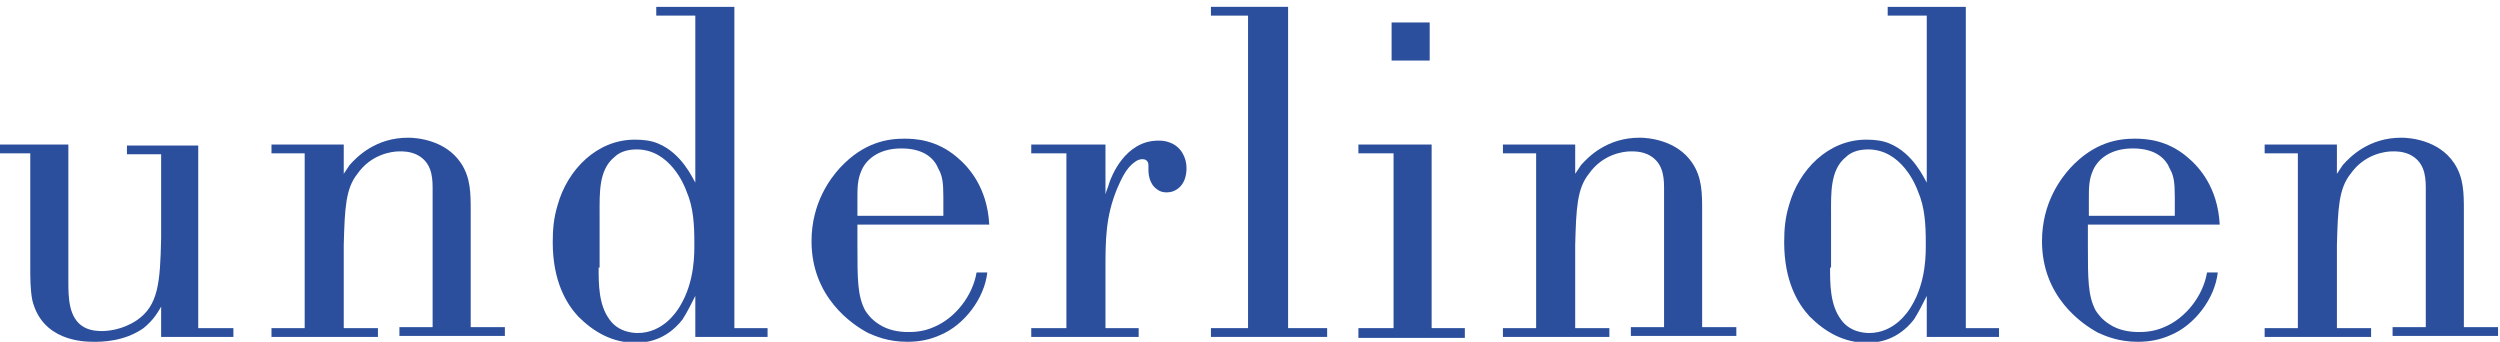
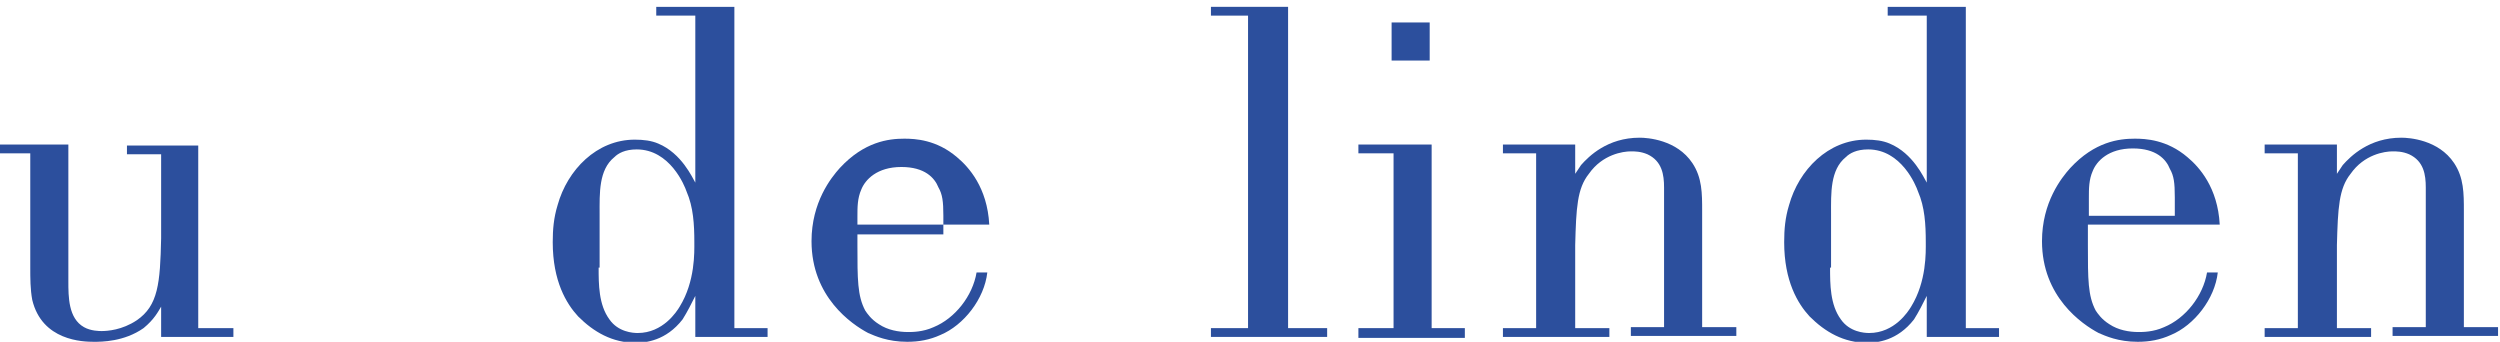
<svg xmlns="http://www.w3.org/2000/svg" version="1.1" id="Layer_1" x="0px" y="0px" viewBox="0 0 256 35" style="enable-background:new 0 0 256 35;" xml:space="preserve">
  <style type="text/css">
	.st0{fill:#2C4F9D;}
</style>
  <g>
    <path class="st0" d="M20.4,33.6h3.5v0.9h-7.4v-3.1c-0.3,0.5-0.7,1.3-1.8,2.2c-2,1.4-4.3,1.4-5.1,1.4c-1.1,0-5.3-0.1-6.3-4.3   c-0.2-1.1-0.2-2.2-0.2-3.3V15.7h-3.5v-0.9H7v14c0,1.6,0,3.8,1.6,4.7c0.7,0.4,1.6,0.4,1.8,0.4c0.6,0,2.1-0.1,3.6-1.1   c2.2-1.5,2.4-3.8,2.5-8.4v-8.6h-3.5v-0.9h7.3V33.6z" />
-     <path class="st0" d="M27.8,33.6h3.4V15.7h-3.4v-0.9h7.4v3c0.2-0.3,0.4-0.6,0.6-0.9c0.8-0.9,2.7-2.8,6-2.8c0.8,0,3.8,0.2,5.4,2.6   c1,1.5,1,3.1,1,4.9v11.9h3.5v0.9H40.9v-0.9h3.4V19.2c0-1.3-0.2-2.7-1.7-3.4c-0.7-0.3-1.3-0.3-1.7-0.3c-0.8,0-2.9,0.3-4.3,2.3   c-1.2,1.5-1.3,3.5-1.4,7.3v8.5h3.5v0.9H27.8V33.6z" />
    <path class="st0" d="M75.1,33.6h3.5v0.9h-7.4v-4.2c-0.4,0.8-0.8,1.6-1.3,2.4c-1.7,2.2-3.8,2.4-4.8,2.4c-2.4,0-4.3-1.1-5.9-2.7   c-1.2-1.3-2.6-3.6-2.6-7.6c0-1.3,0.1-2.5,0.5-3.8c1-3.6,4-6.7,7.9-6.7c0.9,0,1.7,0.1,2.4,0.4c2.4,1,3.5,3.5,3.8,4V1.6h-4V0.7h8   V33.6z M61.3,27.4c0,1.7,0,3.8,1.1,5.3c0.9,1.3,2.4,1.4,2.9,1.4c2.6,0,4-2.2,4.3-2.7c1.6-2.6,1.5-5.6,1.5-6.6   c0-1.8-0.1-3.6-0.8-5.2c-0.2-0.6-1.7-4.3-5.1-4.3c-1.2,0-1.9,0.4-2.3,0.8c-1.6,1.3-1.5,3.7-1.5,5.8c0,0.9,0,1.8,0,2.7V27.4z" />
-     <path class="st0" d="M87.8,25.1c0,3.5,0,5.2,0.8,6.7c0.2,0.3,0.6,0.9,1.4,1.4c0.9,0.6,2,0.8,3,0.8c0.4,0,1.5,0,2.6-0.5   c2.2-0.9,4-3.2,4.4-5.6l1.1,0c-0.3,2.7-2.4,5.4-4.8,6.4c-1.1,0.5-2.2,0.7-3.4,0.7c-2,0-3.3-0.6-4-0.9c-1.7-0.9-5.8-3.7-5.8-9.4   c0-4,2-6.5,2.9-7.5c2.5-2.7,5-3,6.6-3c1.1,0,3.3,0.1,5.4,1.9c1.2,1,3.1,3.1,3.3,6.9H87.8V25.1z M96.6,22.1v-1.9   c0-1.5-0.1-2.2-0.5-2.9c-0.4-1-1.4-2.1-3.8-2.1c-2.5,0-3.7,1.3-4.1,2.3c-0.4,0.9-0.4,1.8-0.4,2.8v1.8H96.6z" />
-     <path class="st0" d="M113.2,19.9c0.1-0.4,0.3-0.8,0.4-1.2c0.2-0.6,1.6-4.3,5-4.3c0.3,0,0.7,0,1.2,0.2c1.1,0.4,1.7,1.5,1.7,2.6   c0,1.9-1.2,2.5-2,2.5c-0.2,0-0.6,0-1-0.3c-0.9-0.6-0.9-1.8-0.9-2v-0.5c0-0.2-0.1-0.6-0.6-0.6c-0.4,0-0.7,0.2-0.8,0.3   c-0.9,0.6-1.4,1.8-1.8,2.7c-1.2,2.9-1.2,5.3-1.2,8.4v5.9h3.4v0.9h-11v-0.9h3.6V15.7h-3.6v-0.9h7.6V19.9z" />
+     <path class="st0" d="M87.8,25.1c0,3.5,0,5.2,0.8,6.7c0.2,0.3,0.6,0.9,1.4,1.4c0.9,0.6,2,0.8,3,0.8c0.4,0,1.5,0,2.6-0.5   c2.2-0.9,4-3.2,4.4-5.6l1.1,0c-0.3,2.7-2.4,5.4-4.8,6.4c-1.1,0.5-2.2,0.7-3.4,0.7c-2,0-3.3-0.6-4-0.9c-1.7-0.9-5.8-3.7-5.8-9.4   c0-4,2-6.5,2.9-7.5c2.5-2.7,5-3,6.6-3c1.1,0,3.3,0.1,5.4,1.9c1.2,1,3.1,3.1,3.3,6.9H87.8V25.1z M96.6,22.1c0-1.5-0.1-2.2-0.5-2.9c-0.4-1-1.4-2.1-3.8-2.1c-2.5,0-3.7,1.3-4.1,2.3c-0.4,0.9-0.4,1.8-0.4,2.8v1.8H96.6z" />
    <path class="st0" d="M132,33.6h3.9v0.9h-11.9v-0.9h3.8V1.6h-3.8V0.7h7.9V33.6z" />
    <polygon class="st0" points="146.6,33.6 150,33.6 150,34.6 139.1,34.6 139.1,33.6 142.7,33.6 142.7,15.7 139.1,15.7 139.1,14.8    146.6,14.8  " />
    <path class="st0" d="M153.9,33.6h3.4V15.7h-3.4v-0.9h7.4v3c0.2-0.3,0.4-0.6,0.6-0.9c0.8-0.9,2.7-2.8,6-2.8c0.8,0,3.8,0.2,5.4,2.6   c1,1.5,1,3.1,1,4.9v11.9h3.5v0.9H167v-0.9h3.4V19.2c0-1.3-0.2-2.7-1.7-3.4c-0.7-0.3-1.3-0.3-1.7-0.3c-0.8,0-2.9,0.3-4.3,2.3   c-1.2,1.5-1.3,3.5-1.4,7.3v8.5h3.5v0.9h-10.9V33.6z" />
    <path class="st0" d="M201.2,33.6h3.5v0.9h-7.4v-4.2c-0.4,0.8-0.8,1.6-1.3,2.4c-1.7,2.2-3.8,2.4-4.8,2.4c-2.4,0-4.3-1.1-5.9-2.7   c-1.2-1.3-2.6-3.6-2.6-7.6c0-1.3,0.1-2.5,0.5-3.8c1-3.6,4-6.7,7.9-6.7c0.9,0,1.7,0.1,2.4,0.4c2.4,1,3.5,3.5,3.8,4V1.6h-4V0.7h8   V33.6z M187.4,27.4c0,1.7,0,3.8,1.1,5.3c0.9,1.3,2.4,1.4,2.9,1.4c2.6,0,4-2.2,4.3-2.7c1.6-2.6,1.5-5.6,1.5-6.6   c0-1.8-0.1-3.6-0.8-5.2c-0.2-0.6-1.7-4.3-5.1-4.3c-1.2,0-1.9,0.4-2.3,0.8c-1.6,1.3-1.5,3.7-1.5,5.8c0,0.9,0,1.8,0,2.7V27.4z" />
    <path class="st0" d="M213.8,25.1c0,3.5,0,5.2,0.8,6.7c0.2,0.3,0.6,0.9,1.4,1.4c0.9,0.6,2,0.8,3,0.8c0.4,0,1.5,0,2.6-0.5   c2.2-0.9,4-3.2,4.4-5.6l1.1,0c-0.3,2.7-2.4,5.4-4.8,6.4c-1.1,0.5-2.2,0.7-3.4,0.7c-2,0-3.3-0.6-4-0.9c-1.7-0.9-5.8-3.7-5.8-9.4   c0-4,2-6.5,2.9-7.5c2.5-2.7,5-3,6.6-3c1.1,0,3.3,0.1,5.4,1.9c1.2,1,3.1,3.1,3.3,6.9h-13.5V25.1z M222.7,22.1v-1.9   c0-1.5-0.1-2.2-0.5-2.9c-0.4-1-1.4-2.1-3.8-2.1c-2.5,0-3.7,1.3-4.1,2.3c-0.4,0.9-0.4,1.8-0.4,2.8v1.8H222.7z" />
    <path class="st0" d="M231.9,33.6h3.4V15.7h-3.4v-0.9h7.4v3c0.2-0.3,0.4-0.6,0.6-0.9c0.8-0.9,2.7-2.8,6-2.8c0.8,0,3.8,0.2,5.4,2.6   c1,1.5,1,3.1,1,4.9v11.9h3.5v0.9H245v-0.9h3.4V19.2c0-1.3-0.2-2.7-1.7-3.4c-0.7-0.3-1.3-0.3-1.7-0.3c-0.8,0-2.9,0.3-4.3,2.3   c-1.2,1.5-1.3,3.5-1.4,7.3v8.5h3.5v0.9h-10.9V33.6z" />
    <rect x="142.5" y="2.3" class="st0" width="3.9" height="3.9" />
  </g>
</svg>